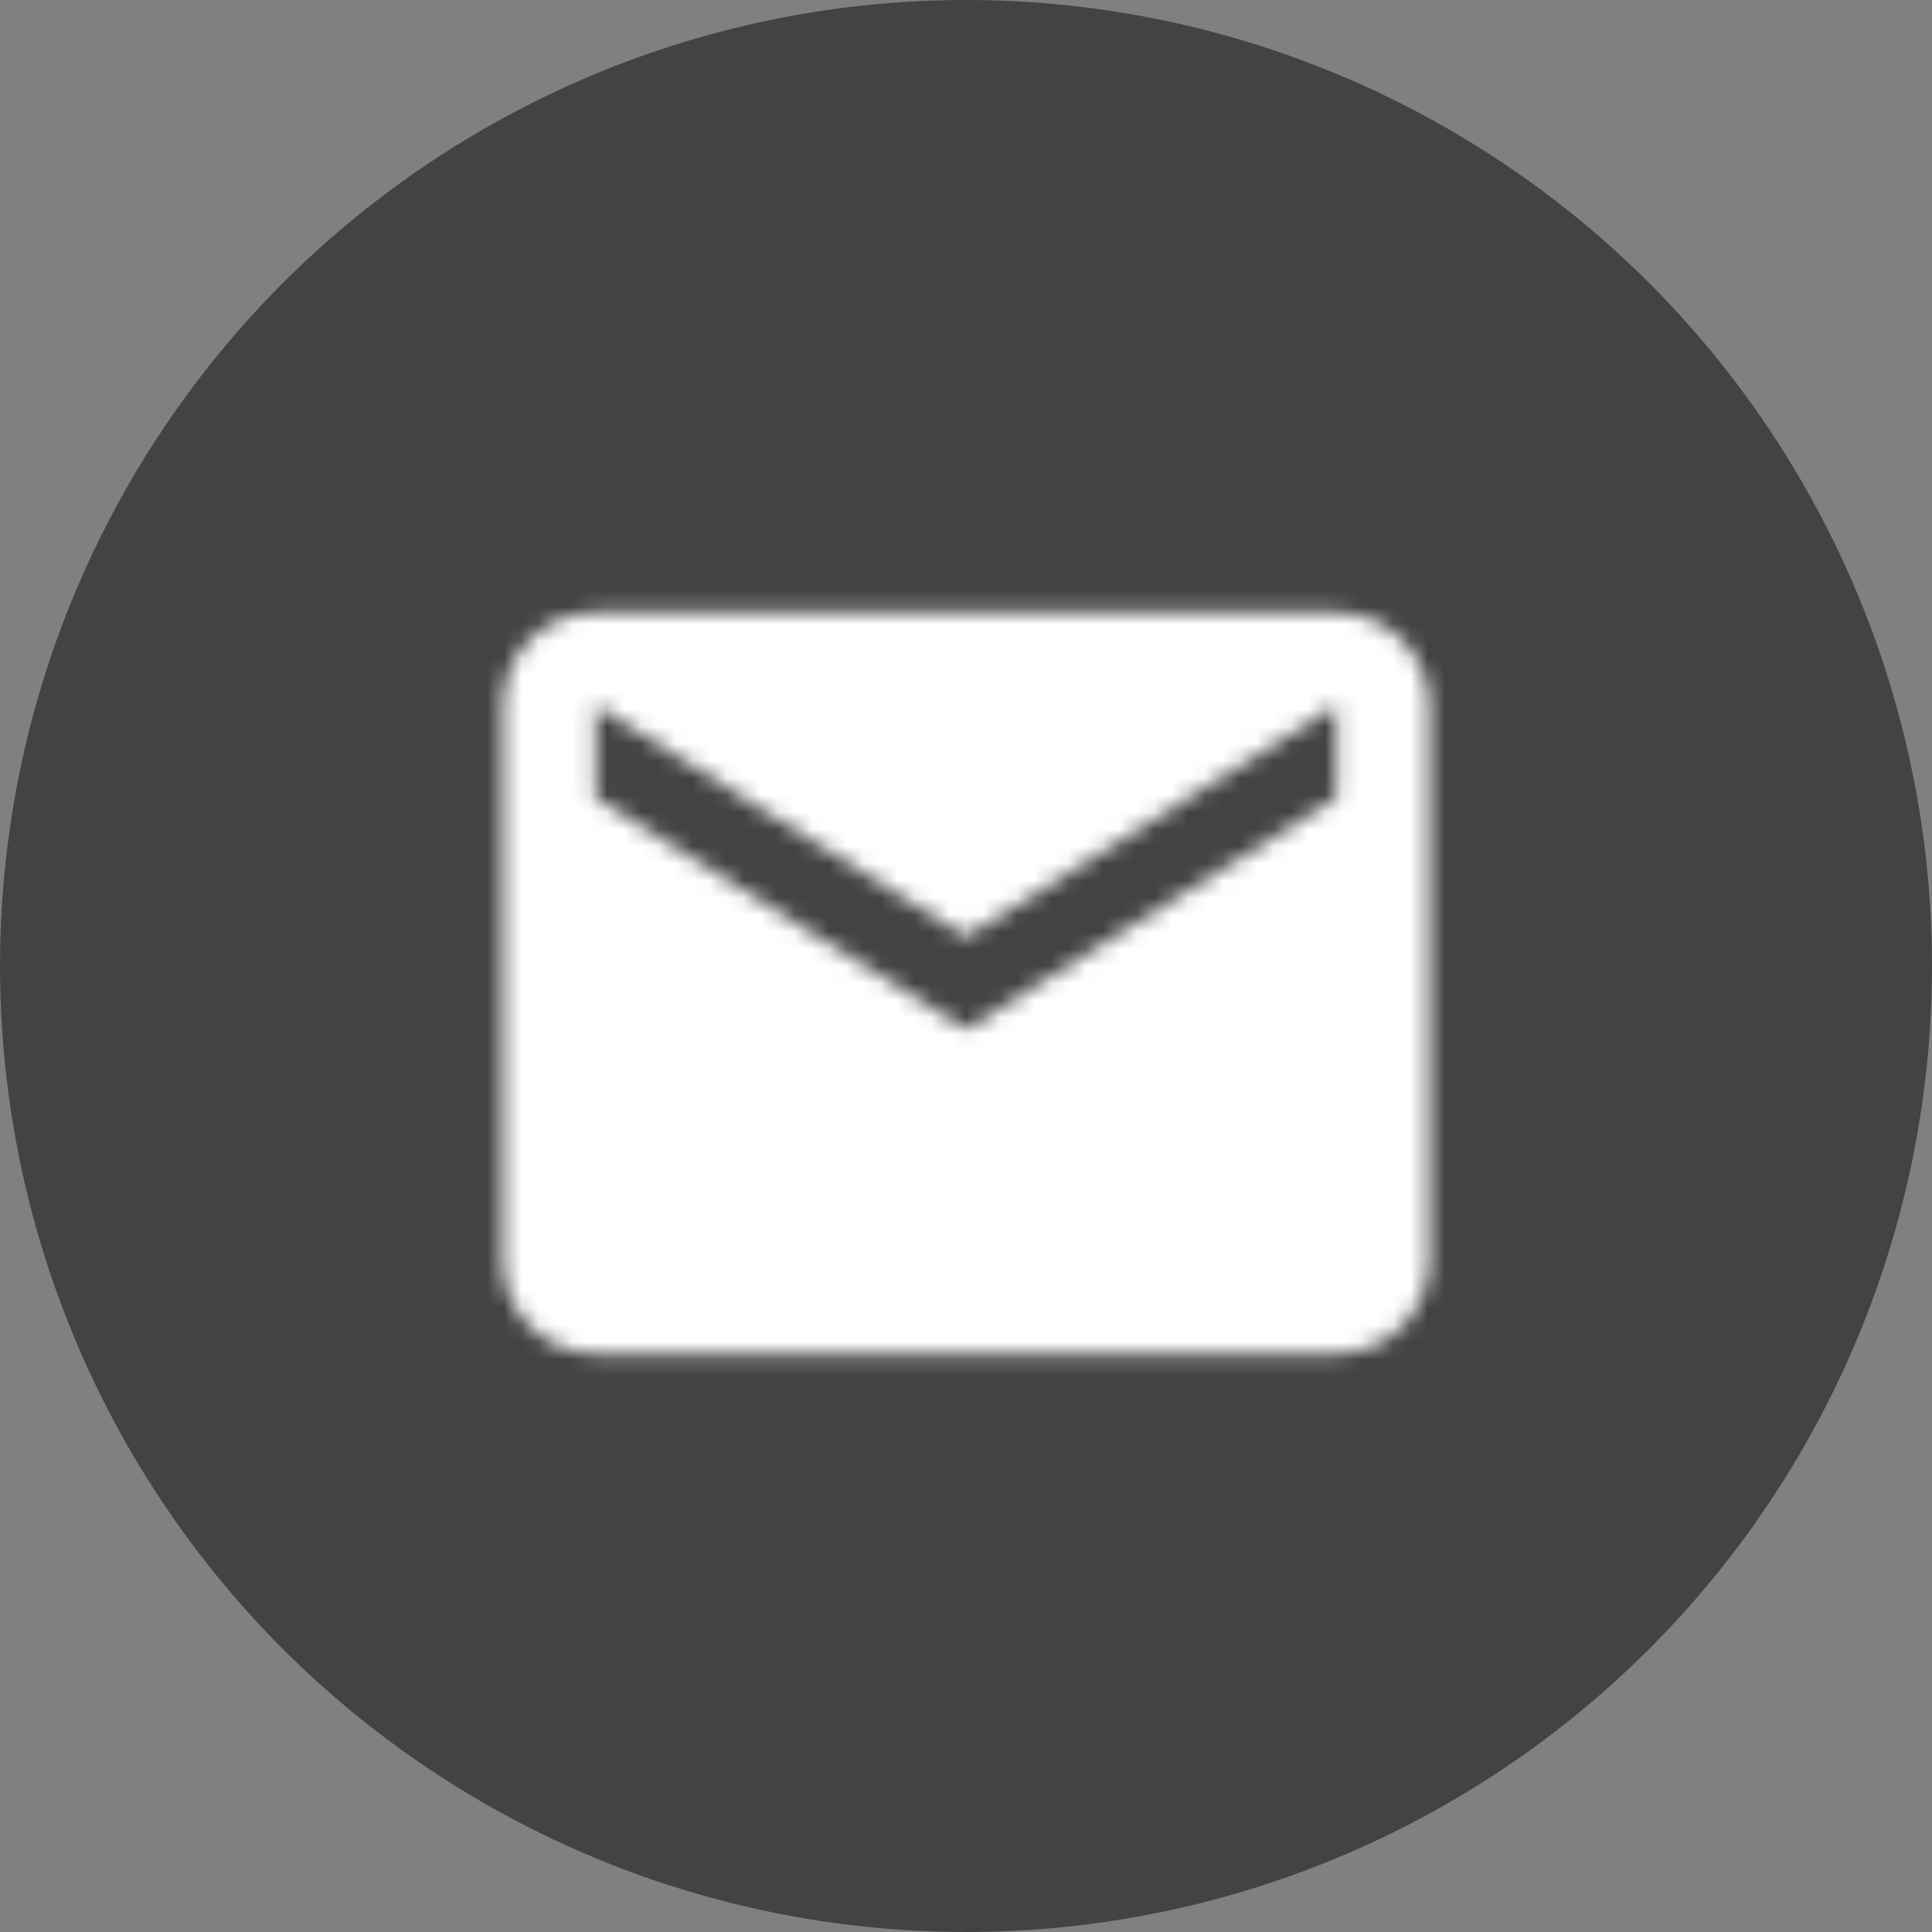
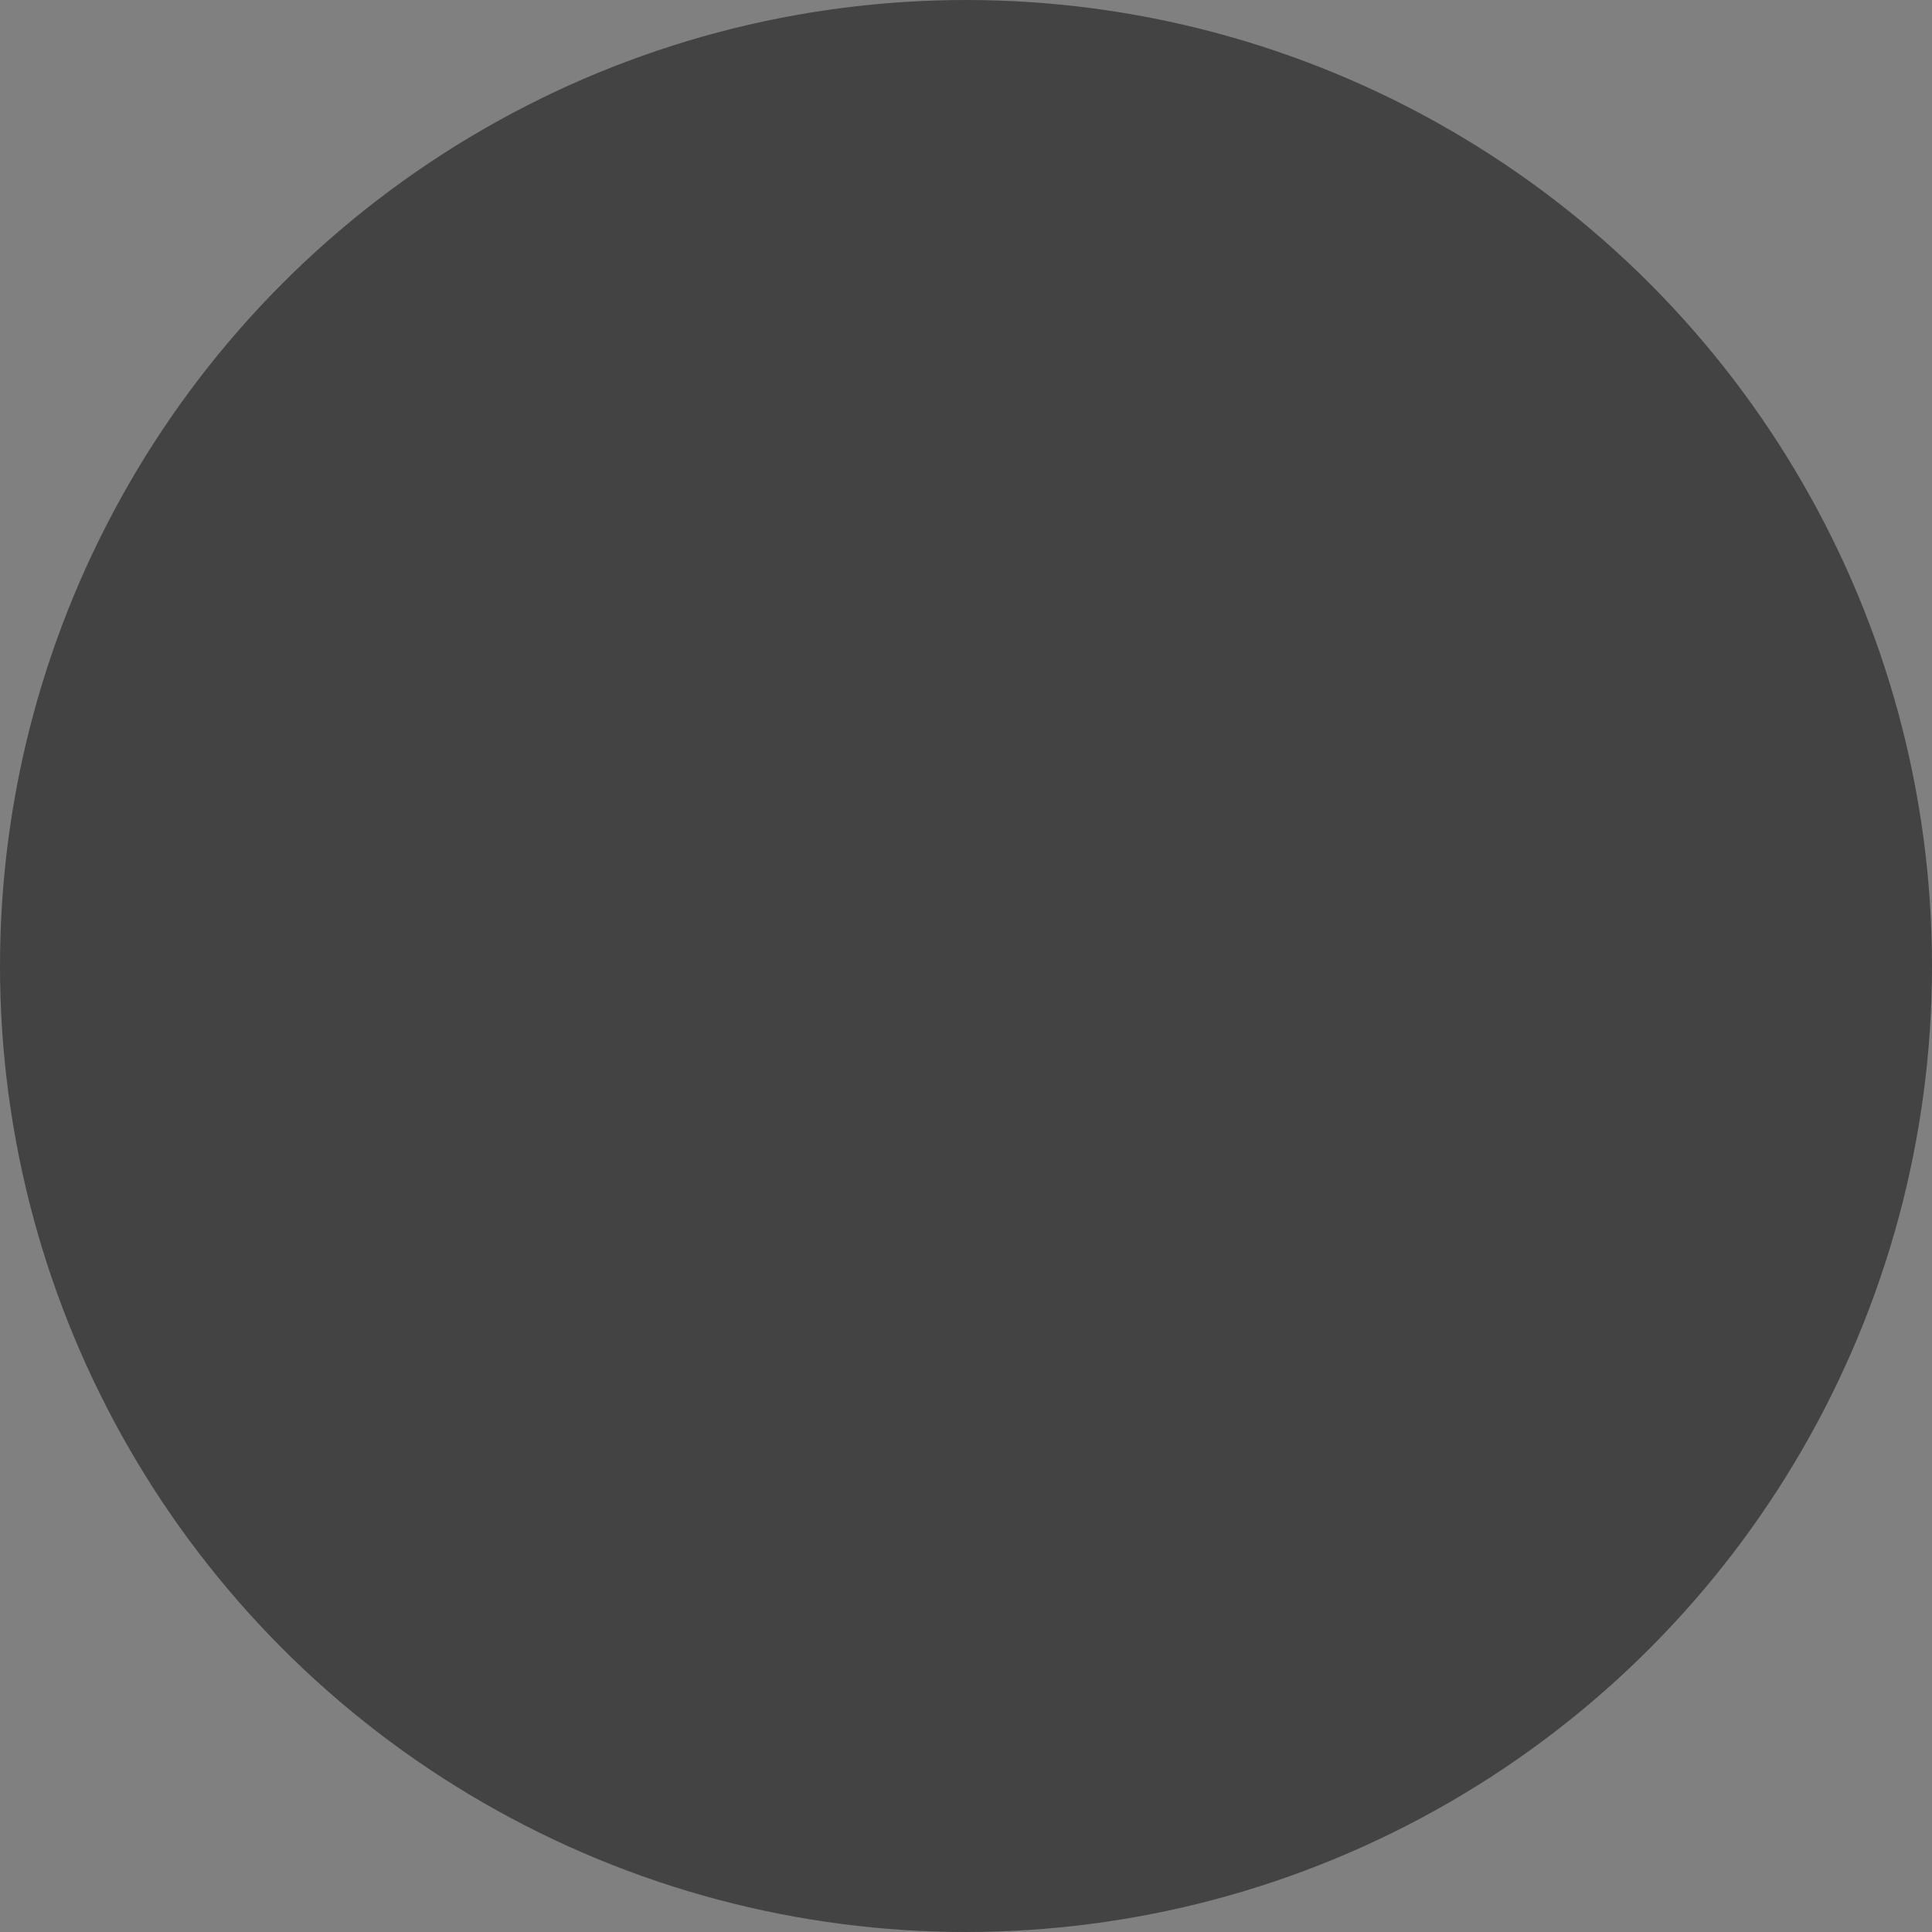
<svg xmlns="http://www.w3.org/2000/svg" width="113" height="113" viewBox="0 0 113 113" fill="none">
  <rect x="0" y="0" width="113" height="113" fill="#808080" stroke="none" />
  <circle cx="56.5" cy="56.5" r="56.5" fill="#434343" />
  <mask id="mask0_26_63" style="mask-type:alpha" maskUnits="userSpaceOnUse" x="24" y="25" width="65" height="65">
-     <path d="M78.167 46.667L56.5 60.208L34.833 46.667V41.25L56.5 54.792L78.167 41.25V46.667ZM78.167 35.833H34.833C31.827 35.833 29.417 38.244 29.417 41.25V73.75C29.417 75.187 29.987 76.564 31.003 77.58C32.019 78.596 33.397 79.167 34.833 79.167H78.167C79.603 79.167 80.981 78.596 81.997 77.58C83.013 76.564 83.583 75.187 83.583 73.75V41.25C83.583 39.813 83.013 38.436 81.997 37.42C80.981 36.404 79.603 35.833 78.167 35.833V35.833Z" fill="black" />
-   </mask>
+     </mask>
  <g mask="url(#mask0_26_63)">
    <rect x="-16.625" y="-21.042" width="200.417" height="213.958" fill="white" />
  </g>
</svg>